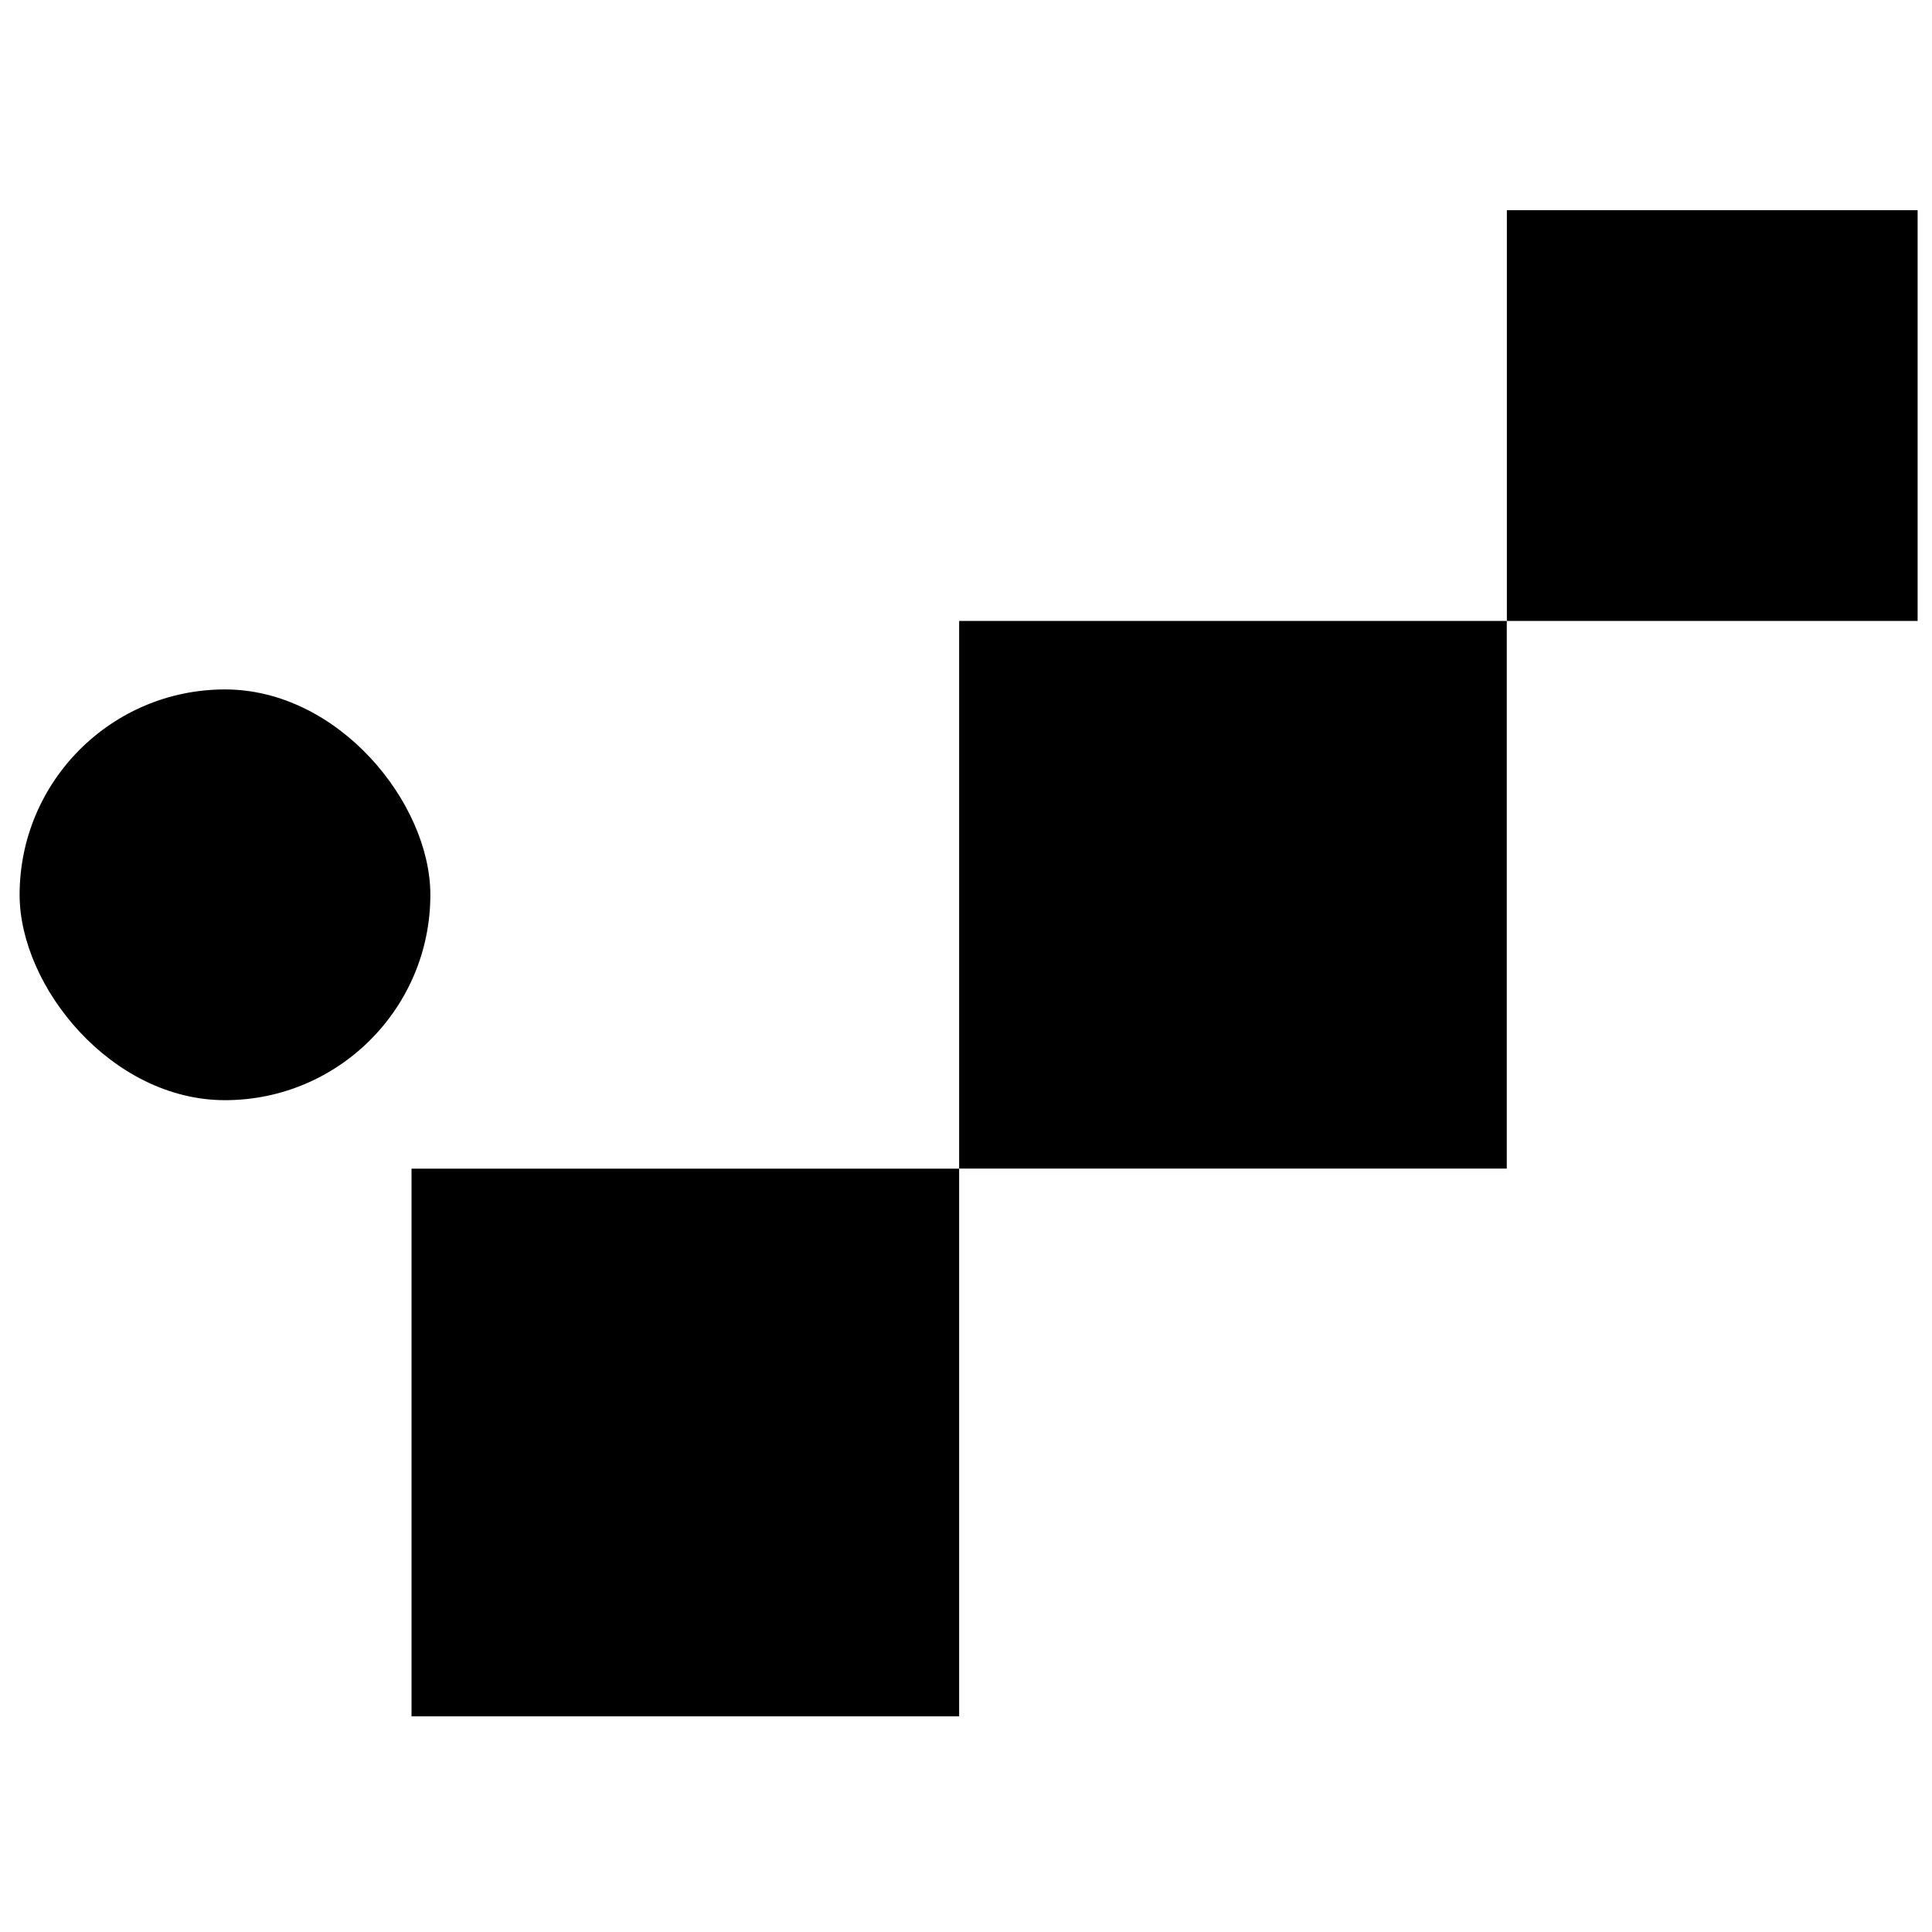
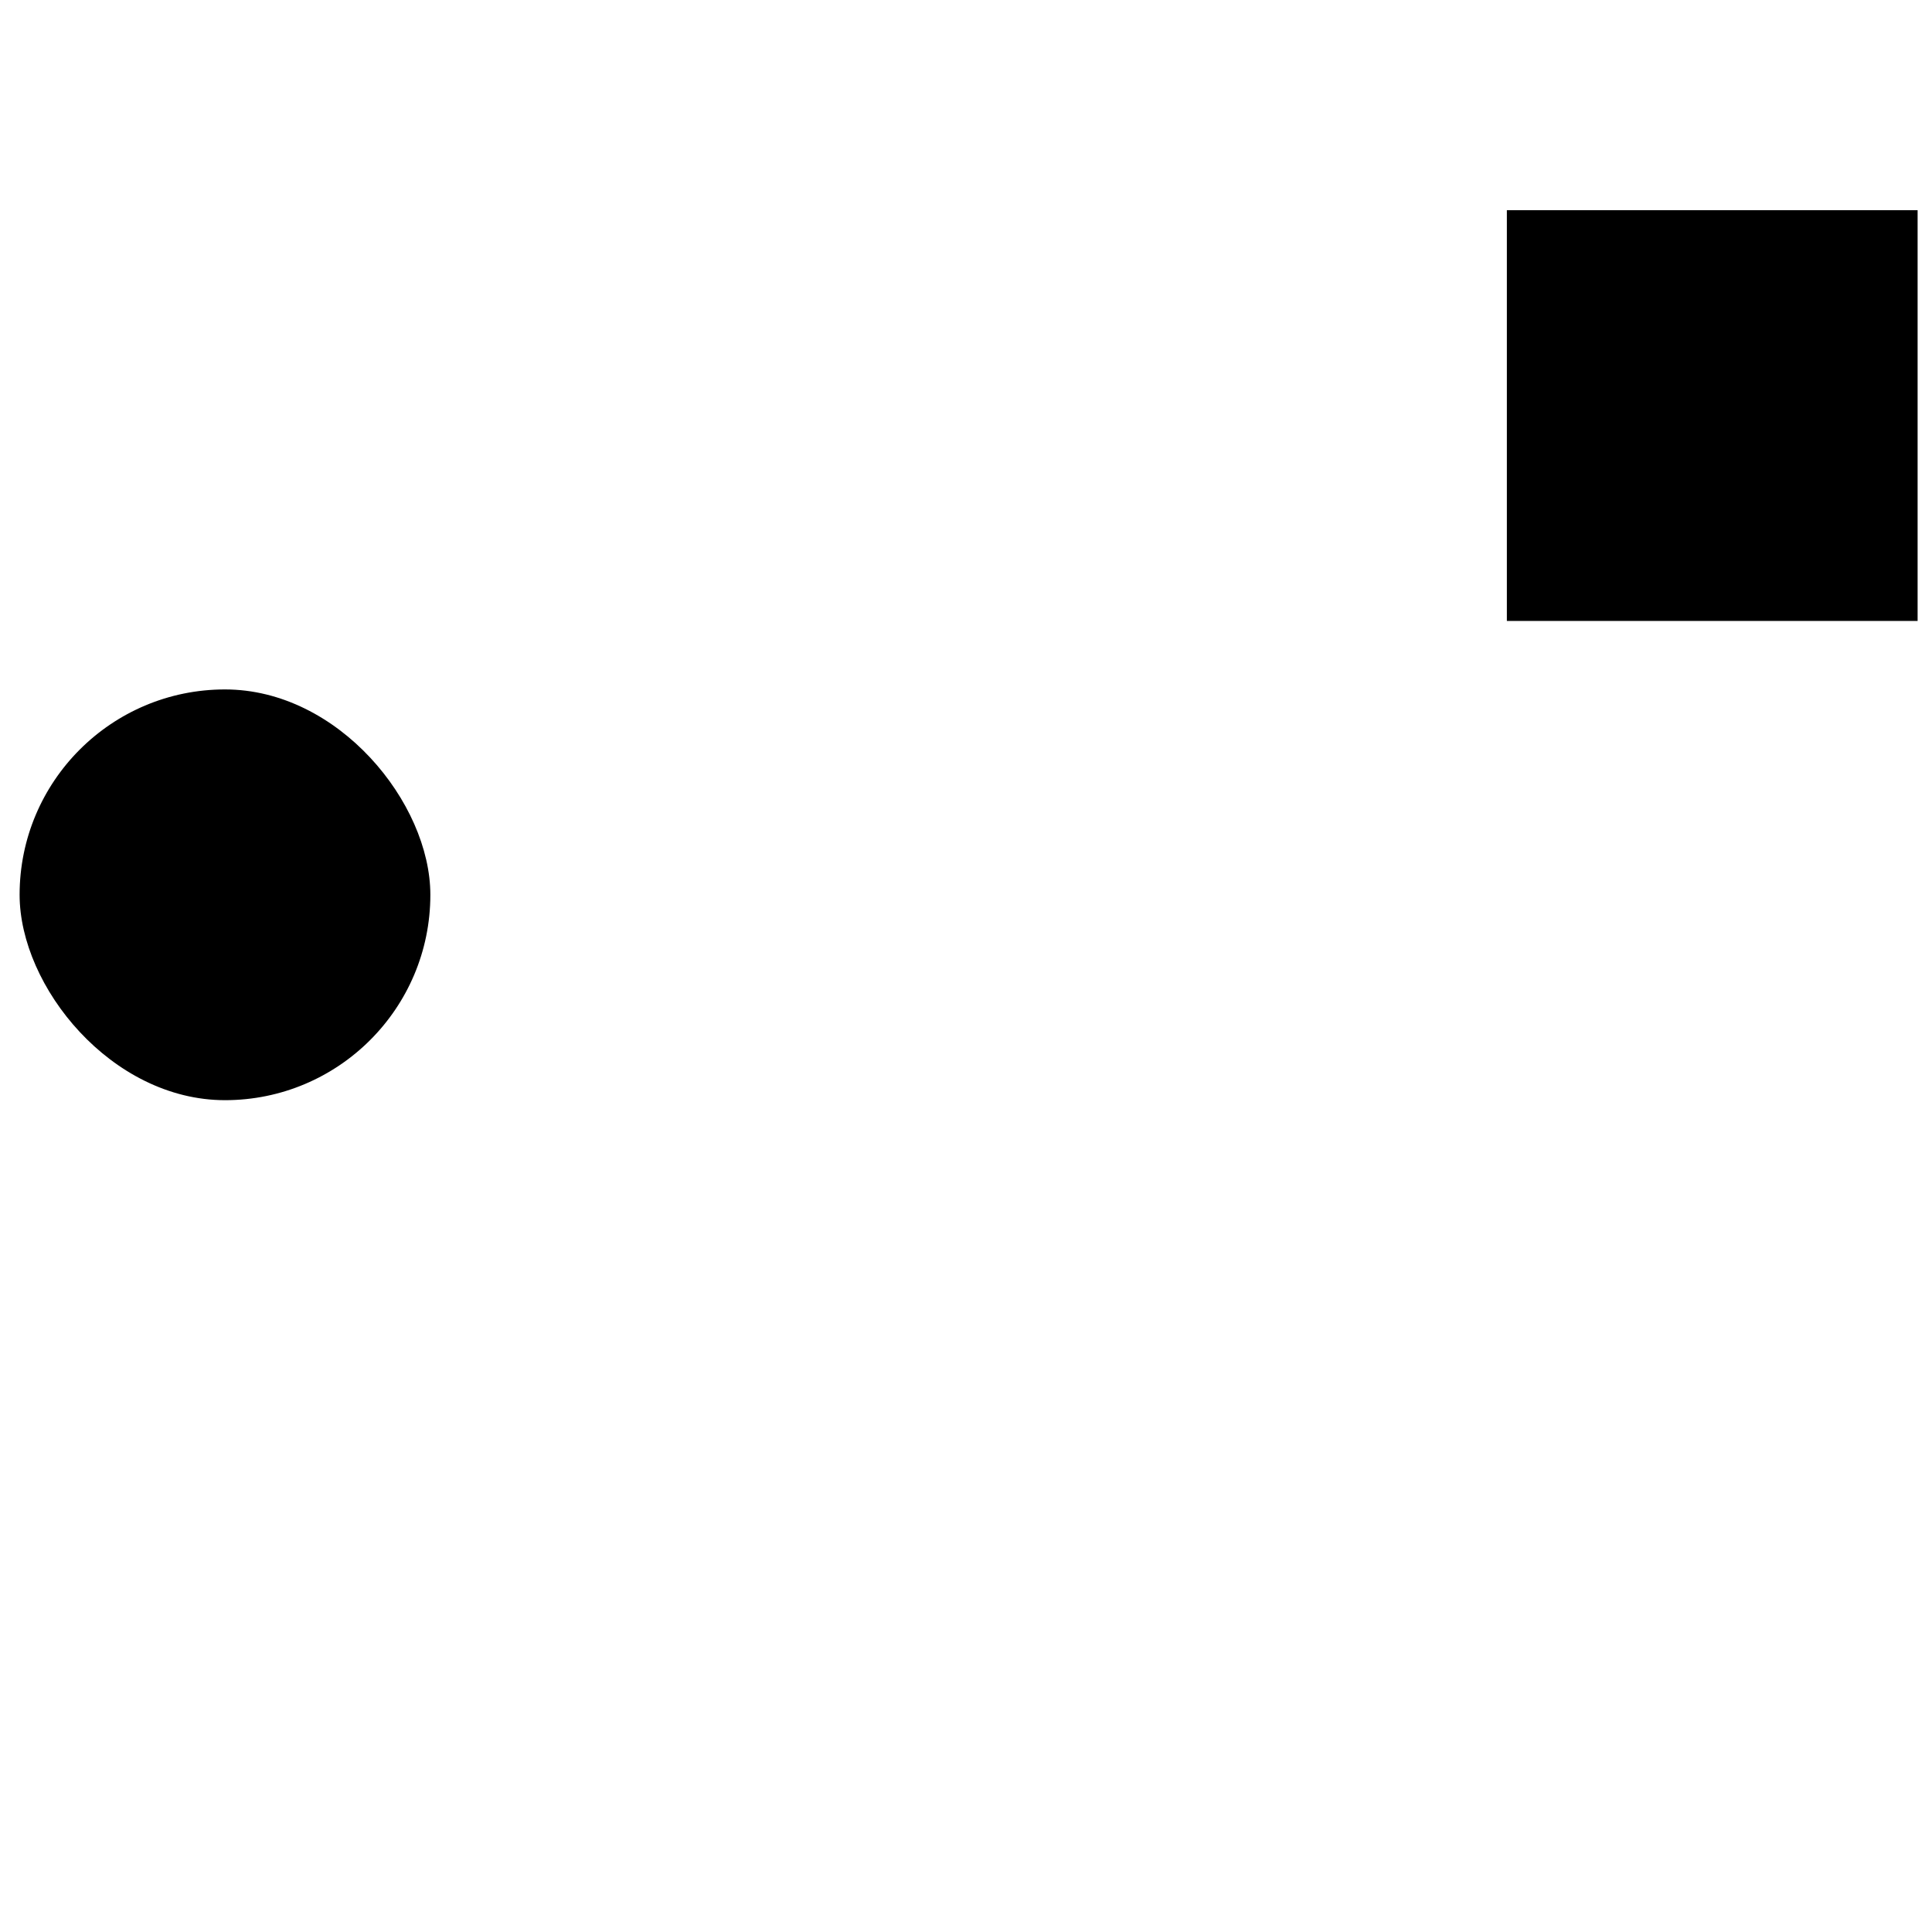
<svg xmlns="http://www.w3.org/2000/svg" id="Calque_1" version="1.1" viewBox="0 0 200 200">
  <rect x="2.03" y="71.37" width="42.52" height="42.52" rx="21.26" ry="21.26" />
-   <rect x="42.6" y="120.98" width="56.69" height="56.69" />
-   <rect x="99.29" y="64.28" width="56.69" height="56.69" />
  <rect x="155.99" y="21.76" width="42.52" height="42.52" />
</svg>